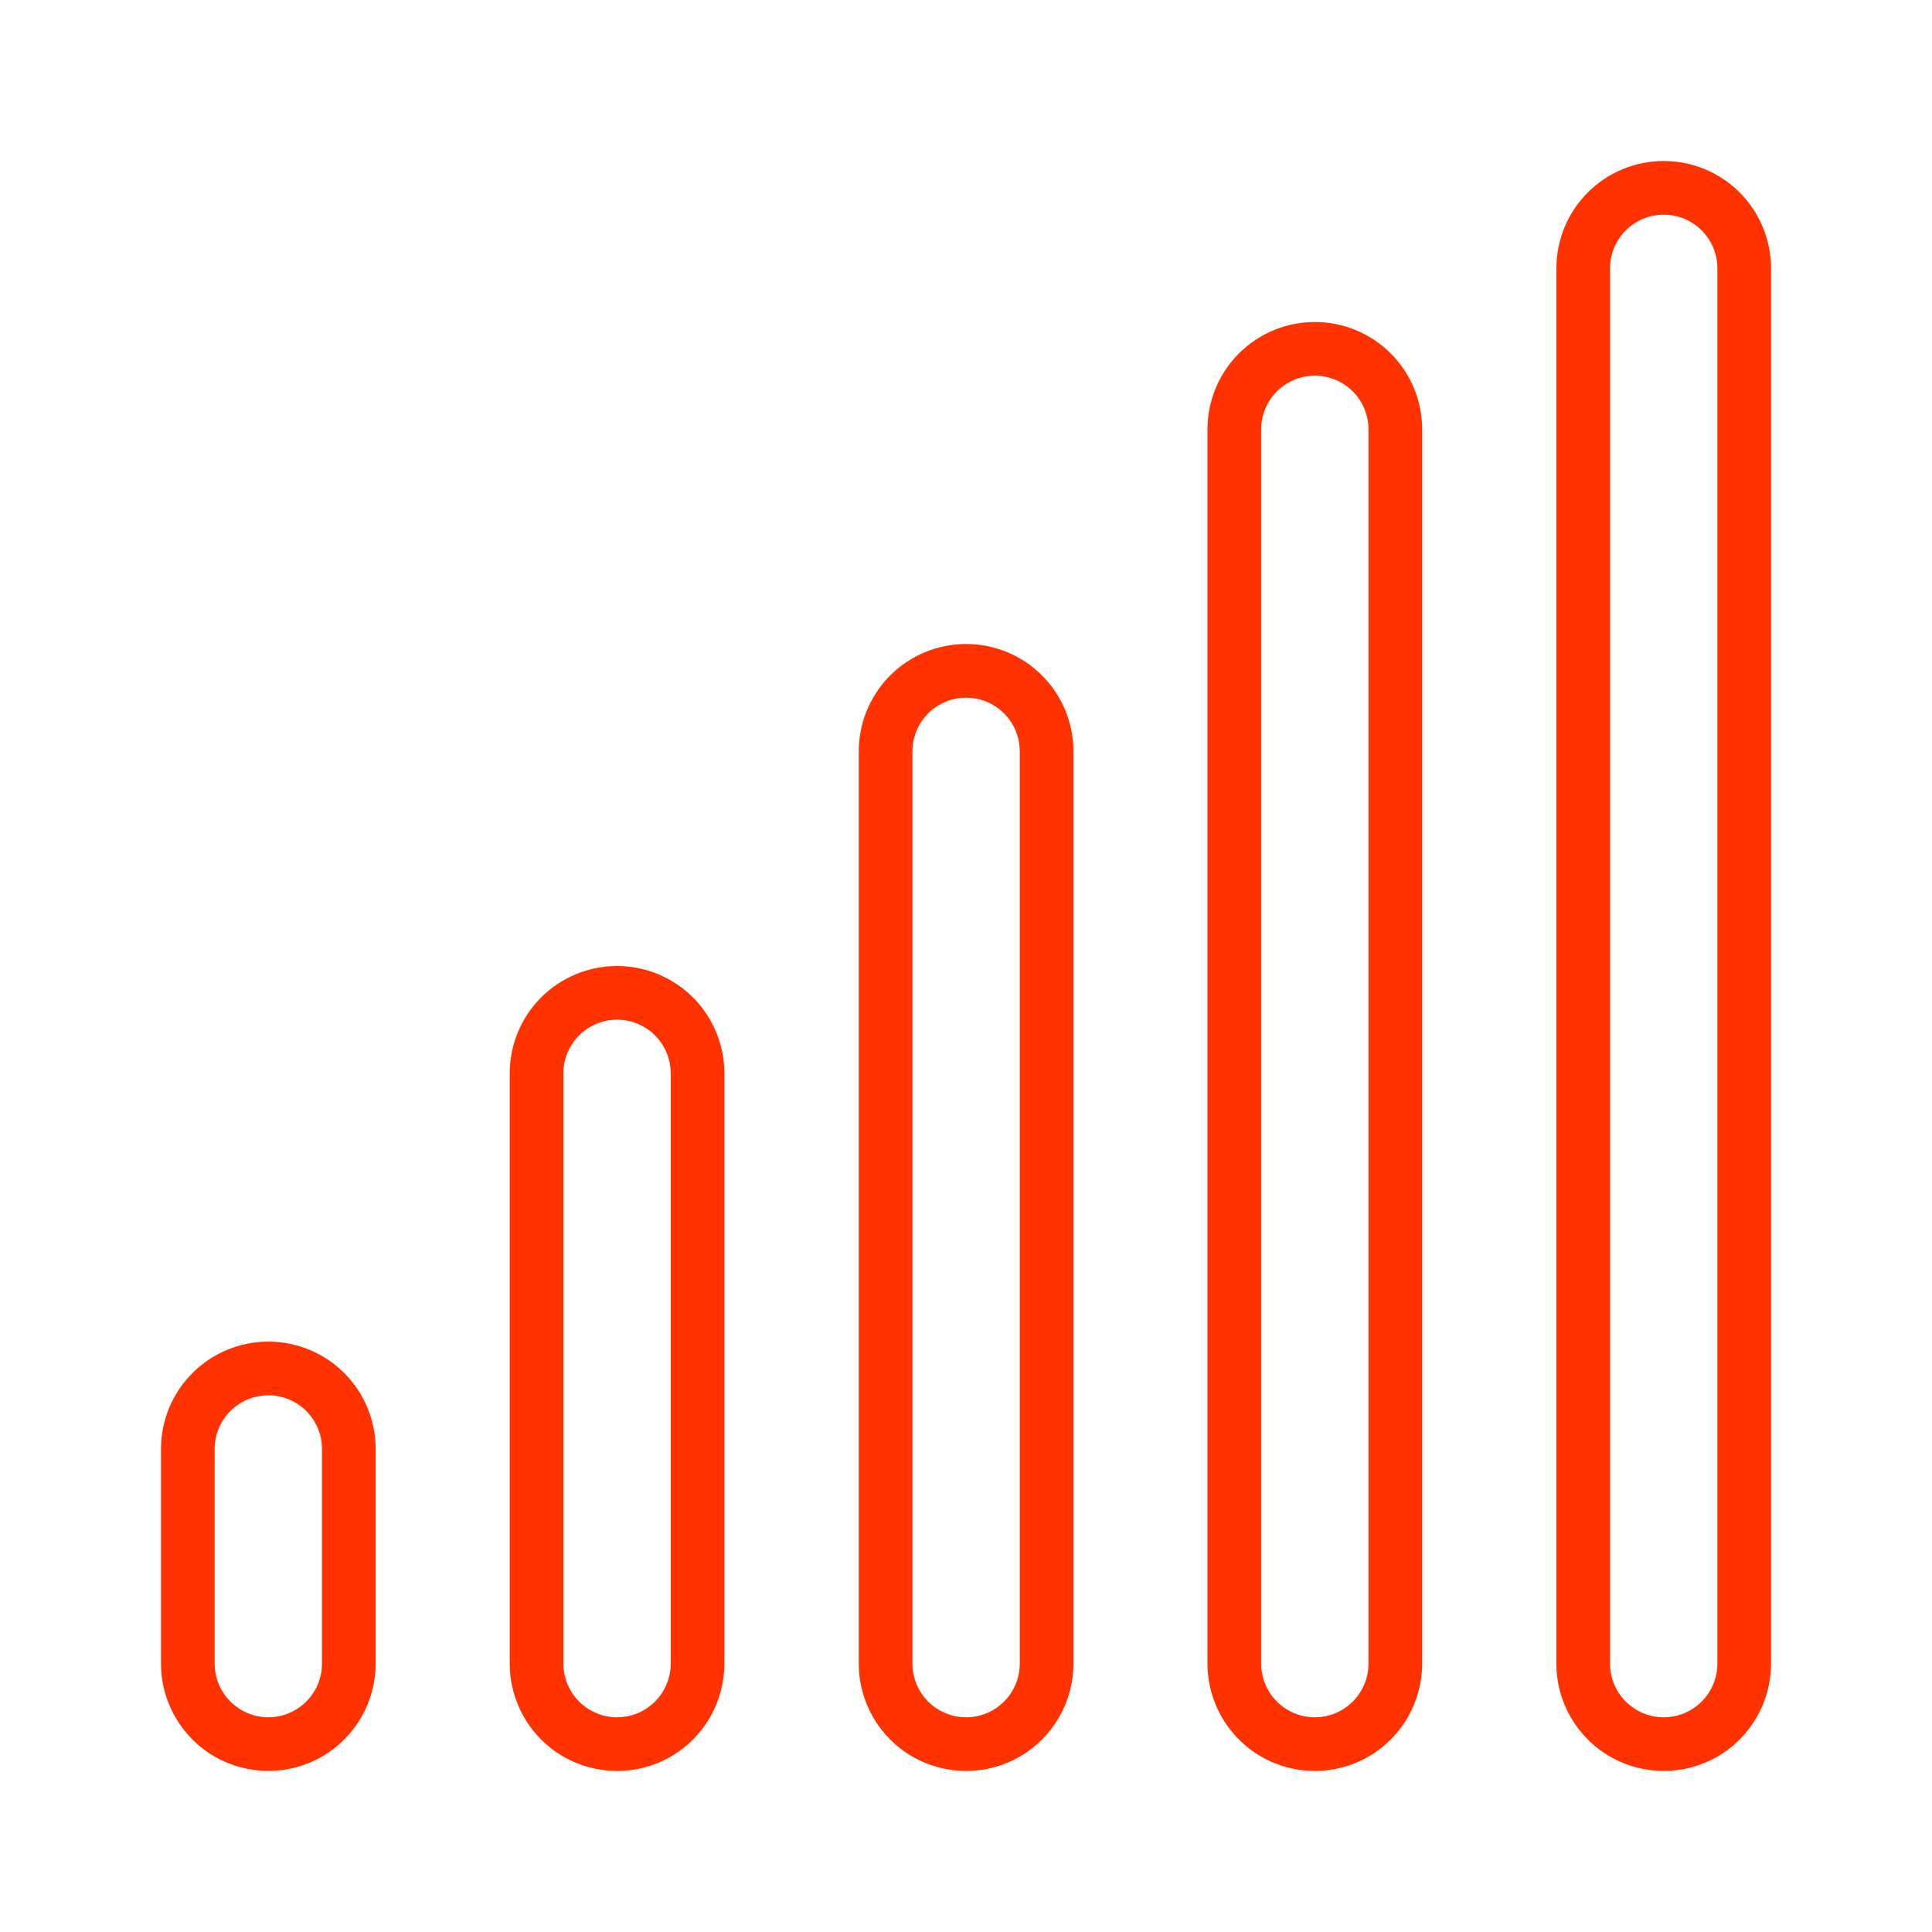
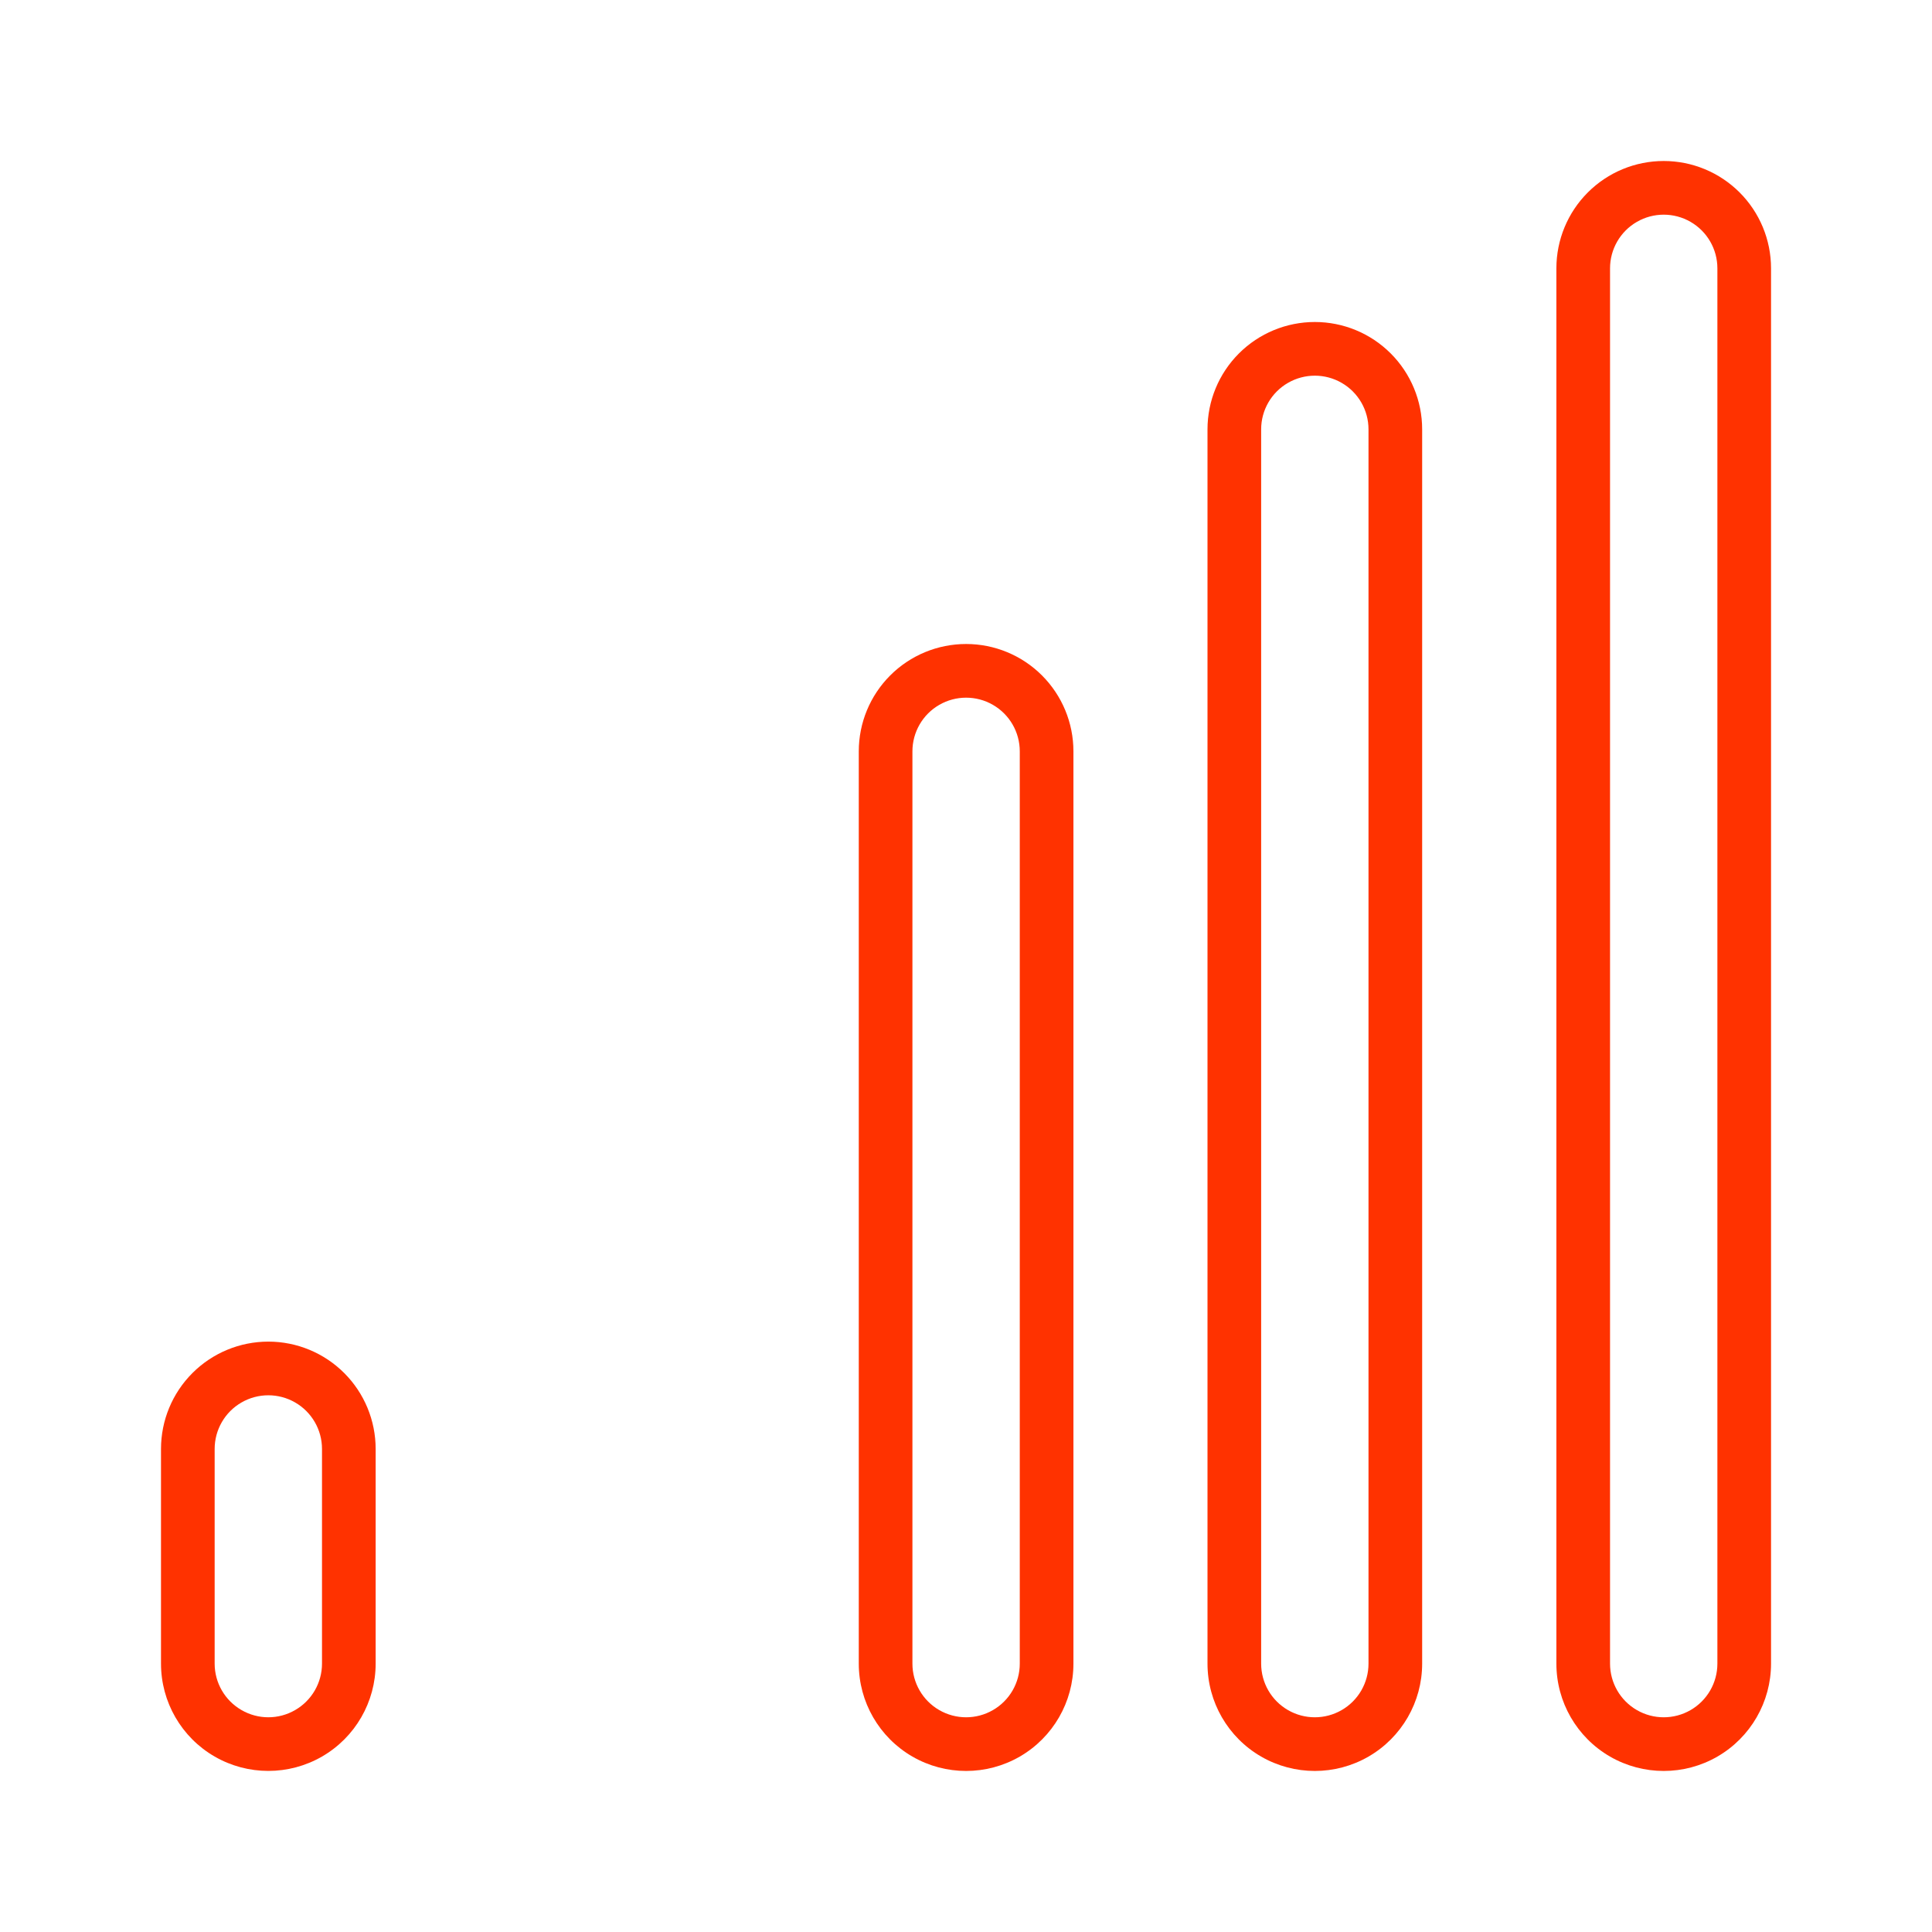
<svg xmlns="http://www.w3.org/2000/svg" width="48" height="48" viewBox="0 0 48 48" fill="none">
  <path d="M24.003 16C23.295 16 22.617 16.281 22.117 16.781C21.617 17.281 21.336 17.959 21.336 18.667V41.333C21.336 42.285 21.844 43.166 22.669 43.642C23.494 44.118 24.511 44.118 25.336 43.642C26.161 43.165 26.669 42.285 26.669 41.333V18.667C26.669 17.959 26.388 17.281 25.888 16.781C25.388 16.281 24.71 16 24.003 16ZM25.336 41.333C25.336 41.809 25.082 42.249 24.669 42.487C24.257 42.725 23.748 42.725 23.336 42.487C22.923 42.249 22.669 41.809 22.669 41.333V18.667C22.669 18.19 22.923 17.75 23.336 17.512C23.748 17.274 24.257 17.274 24.669 17.512C25.082 17.75 25.336 18.19 25.336 18.667V41.333Z" fill="#FF3200" />
-   <path d="M15.331 24C14.623 24 13.945 24.281 13.445 24.781C12.945 25.281 12.664 25.959 12.664 26.667V41.333C12.664 42.285 13.172 43.166 13.997 43.642C14.822 44.118 15.839 44.118 16.664 43.642C17.489 43.166 17.997 42.285 17.997 41.333V26.667C17.997 25.959 17.716 25.281 17.216 24.781C16.716 24.281 16.038 24 15.331 24ZM16.664 41.333C16.664 41.809 16.41 42.249 15.997 42.487C15.585 42.725 15.076 42.725 14.664 42.487C14.252 42.249 13.997 41.809 13.997 41.333V26.667C13.997 26.19 14.252 25.75 14.664 25.512C15.076 25.274 15.585 25.274 15.997 25.512C16.41 25.75 16.664 26.19 16.664 26.667V41.333Z" fill="#FF3200" />
  <path d="M6.667 33.332C5.959 33.332 5.281 33.613 4.781 34.113C4.281 34.613 4 35.291 4 35.999V41.332C4 42.284 4.508 43.165 5.333 43.641C6.158 44.117 7.175 44.117 8 43.641C8.825 43.165 9.333 42.284 9.333 41.332V35.999C9.333 35.291 9.052 34.613 8.552 34.113C8.052 33.613 7.374 33.332 6.667 33.332ZM8 41.332C8 41.808 7.746 42.248 7.333 42.486C6.921 42.725 6.412 42.725 6 42.486C5.587 42.248 5.333 41.808 5.333 41.332V35.999C5.333 35.522 5.587 35.082 6 34.844C6.412 34.606 6.921 34.606 7.333 34.844C7.746 35.082 8 35.522 8 35.999V41.332Z" fill="#FF3200" />
  <path d="M32.667 8C31.959 8 31.281 8.281 30.781 8.781C30.281 9.281 30 9.959 30 10.667V41.332C30 42.285 30.508 43.165 31.333 43.642C32.158 44.118 33.175 44.118 34 43.642C34.825 43.165 35.333 42.285 35.333 41.332V10.667C35.333 9.959 35.052 9.281 34.552 8.781C34.052 8.281 33.374 8 32.667 8ZM34 41.332C34 41.809 33.746 42.249 33.333 42.487C32.921 42.725 32.412 42.725 32 42.487C31.587 42.249 31.333 41.809 31.333 41.332V10.667C31.333 10.19 31.587 9.75 32 9.512C32.413 9.274 32.921 9.274 33.333 9.512C33.746 9.75 34 10.19 34 10.667V41.332Z" fill="#FF3200" />
  <path d="M41.334 4C40.627 4 39.949 4.281 39.449 4.781C38.949 5.281 38.668 5.959 38.668 6.667V41.332C38.668 42.285 39.176 43.165 40.001 43.642C40.826 44.118 41.843 44.118 42.668 43.642C43.493 43.165 44.001 42.285 44.001 41.332V6.667C44.001 5.959 43.72 5.281 43.22 4.781C42.72 4.281 42.042 4 41.334 4ZM42.668 41.332C42.668 41.809 42.414 42.249 42.001 42.487C41.589 42.725 41.08 42.725 40.668 42.487C40.255 42.249 40.001 41.809 40.001 41.332V6.667C40.001 6.19 40.255 5.75 40.668 5.512C41.08 5.274 41.589 5.274 42.001 5.512C42.414 5.75 42.668 6.19 42.668 6.667V41.332Z" fill="#FF3200" />
</svg>